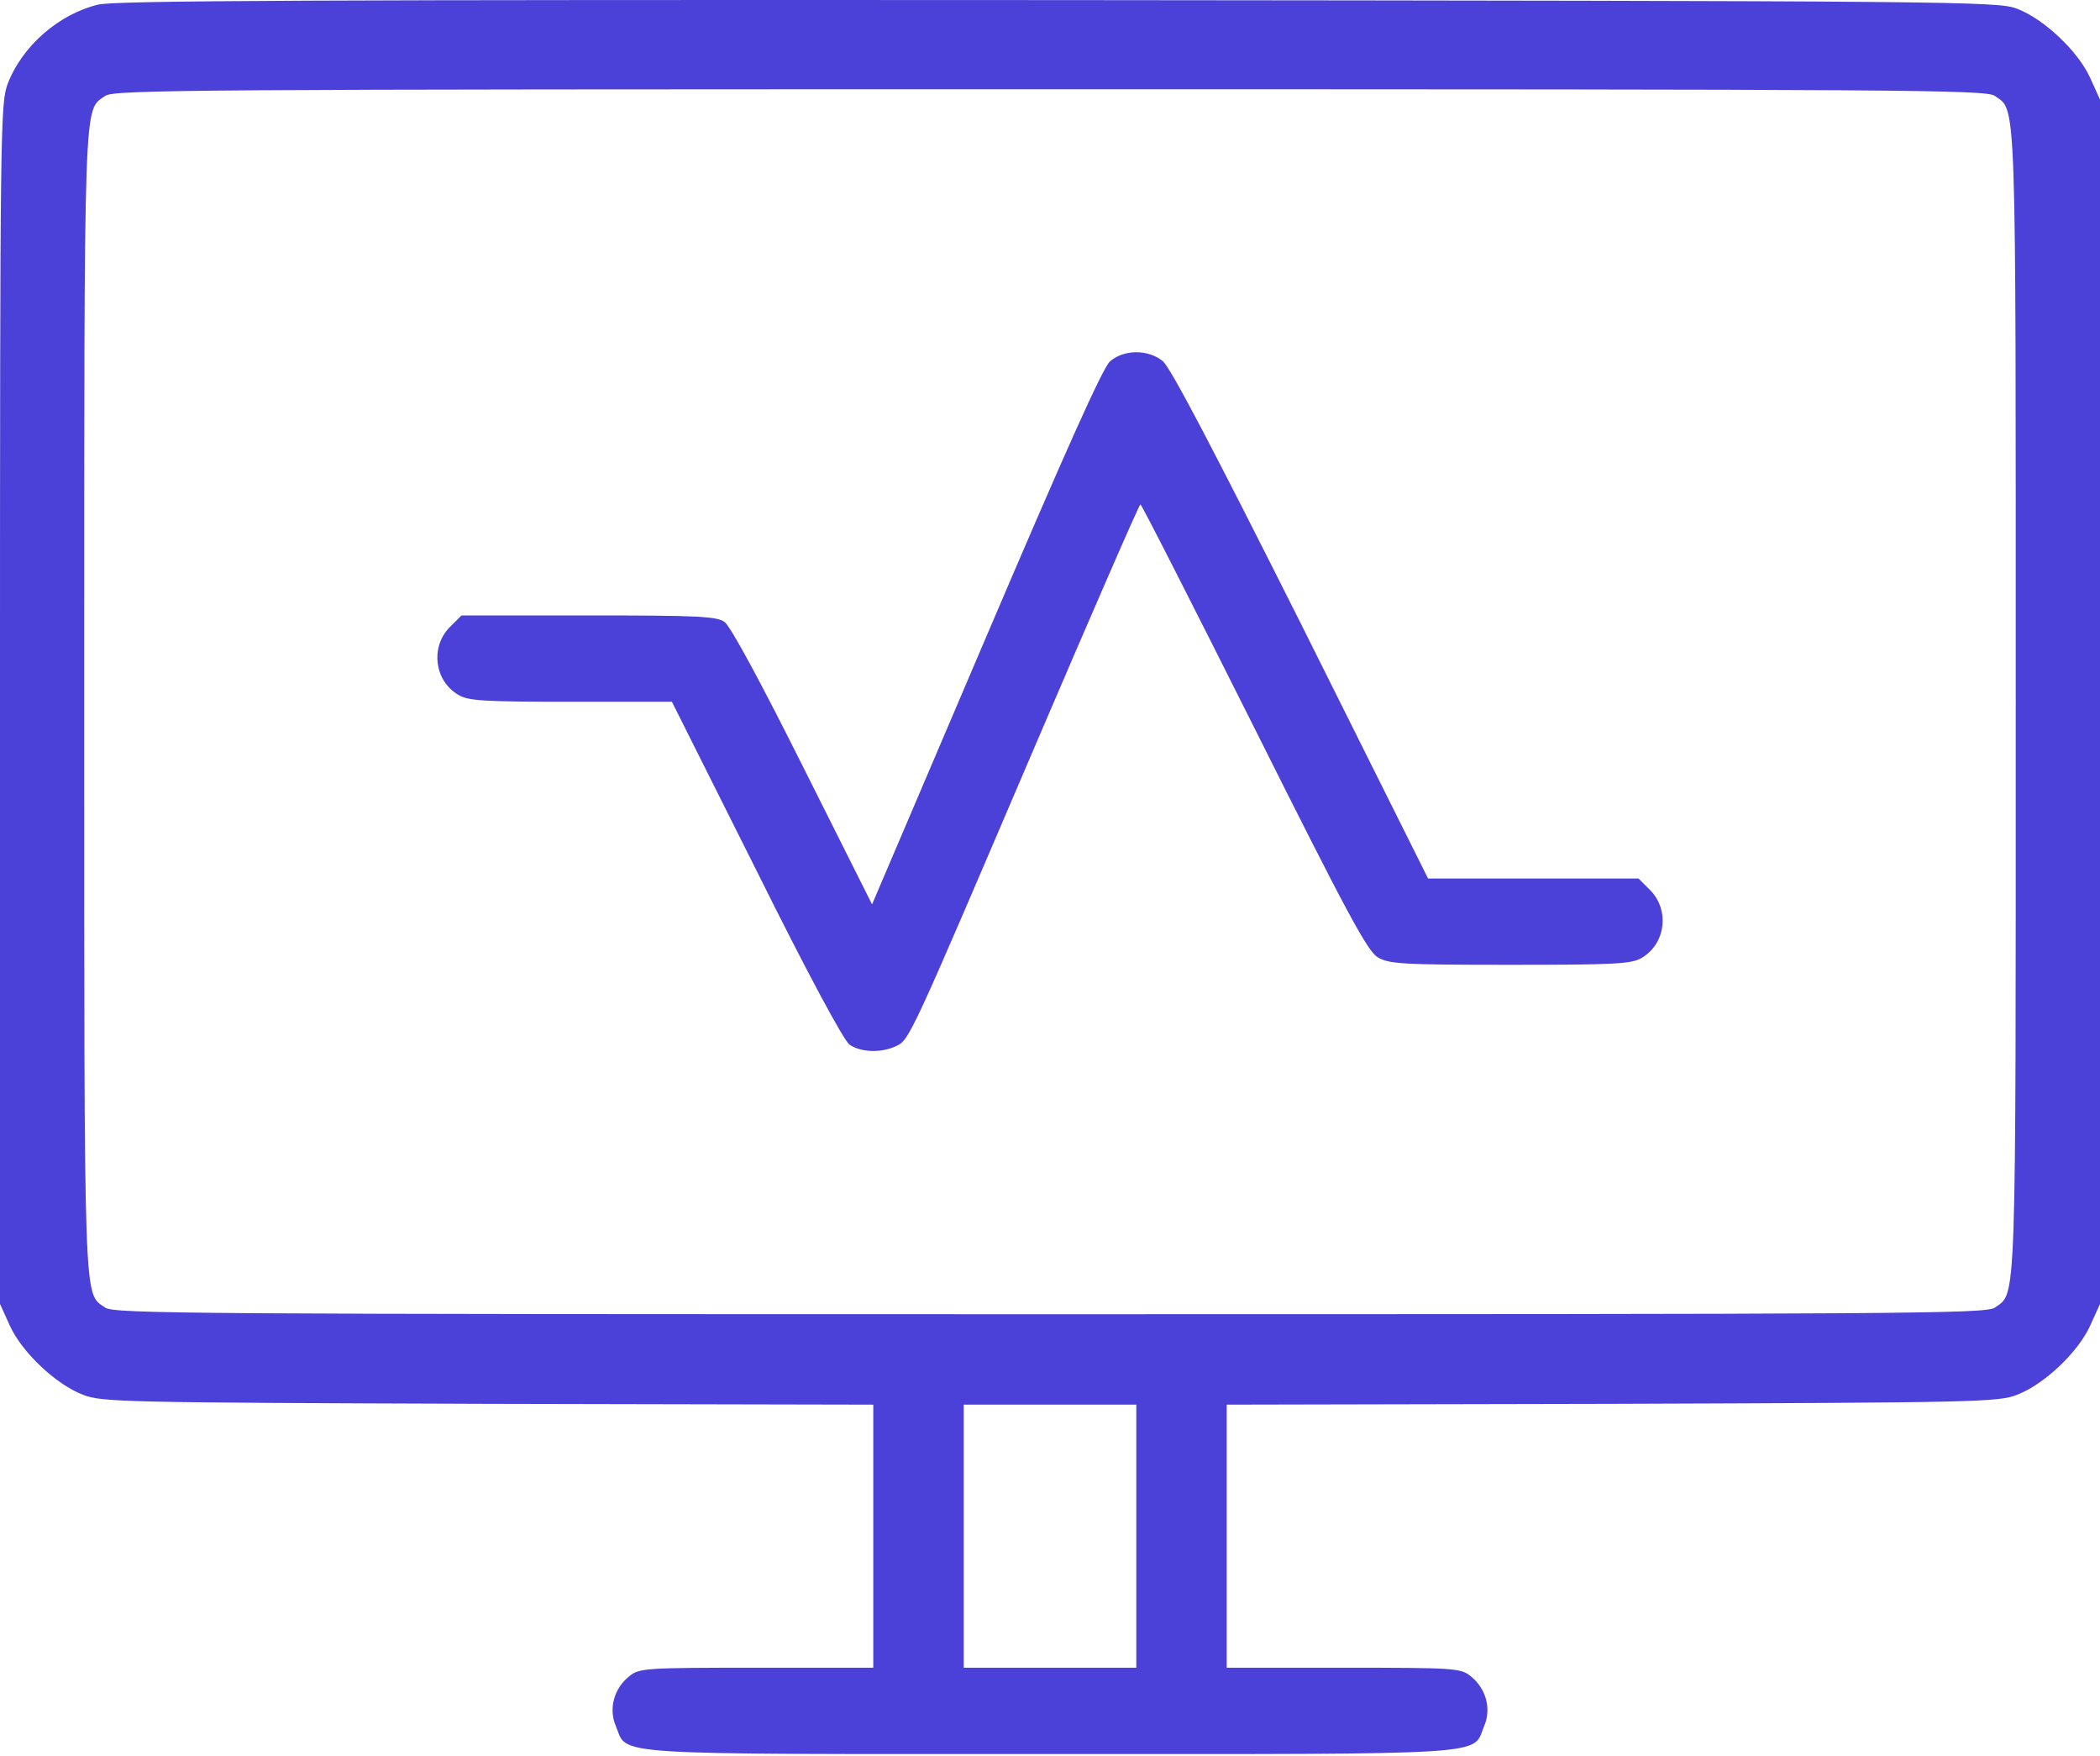
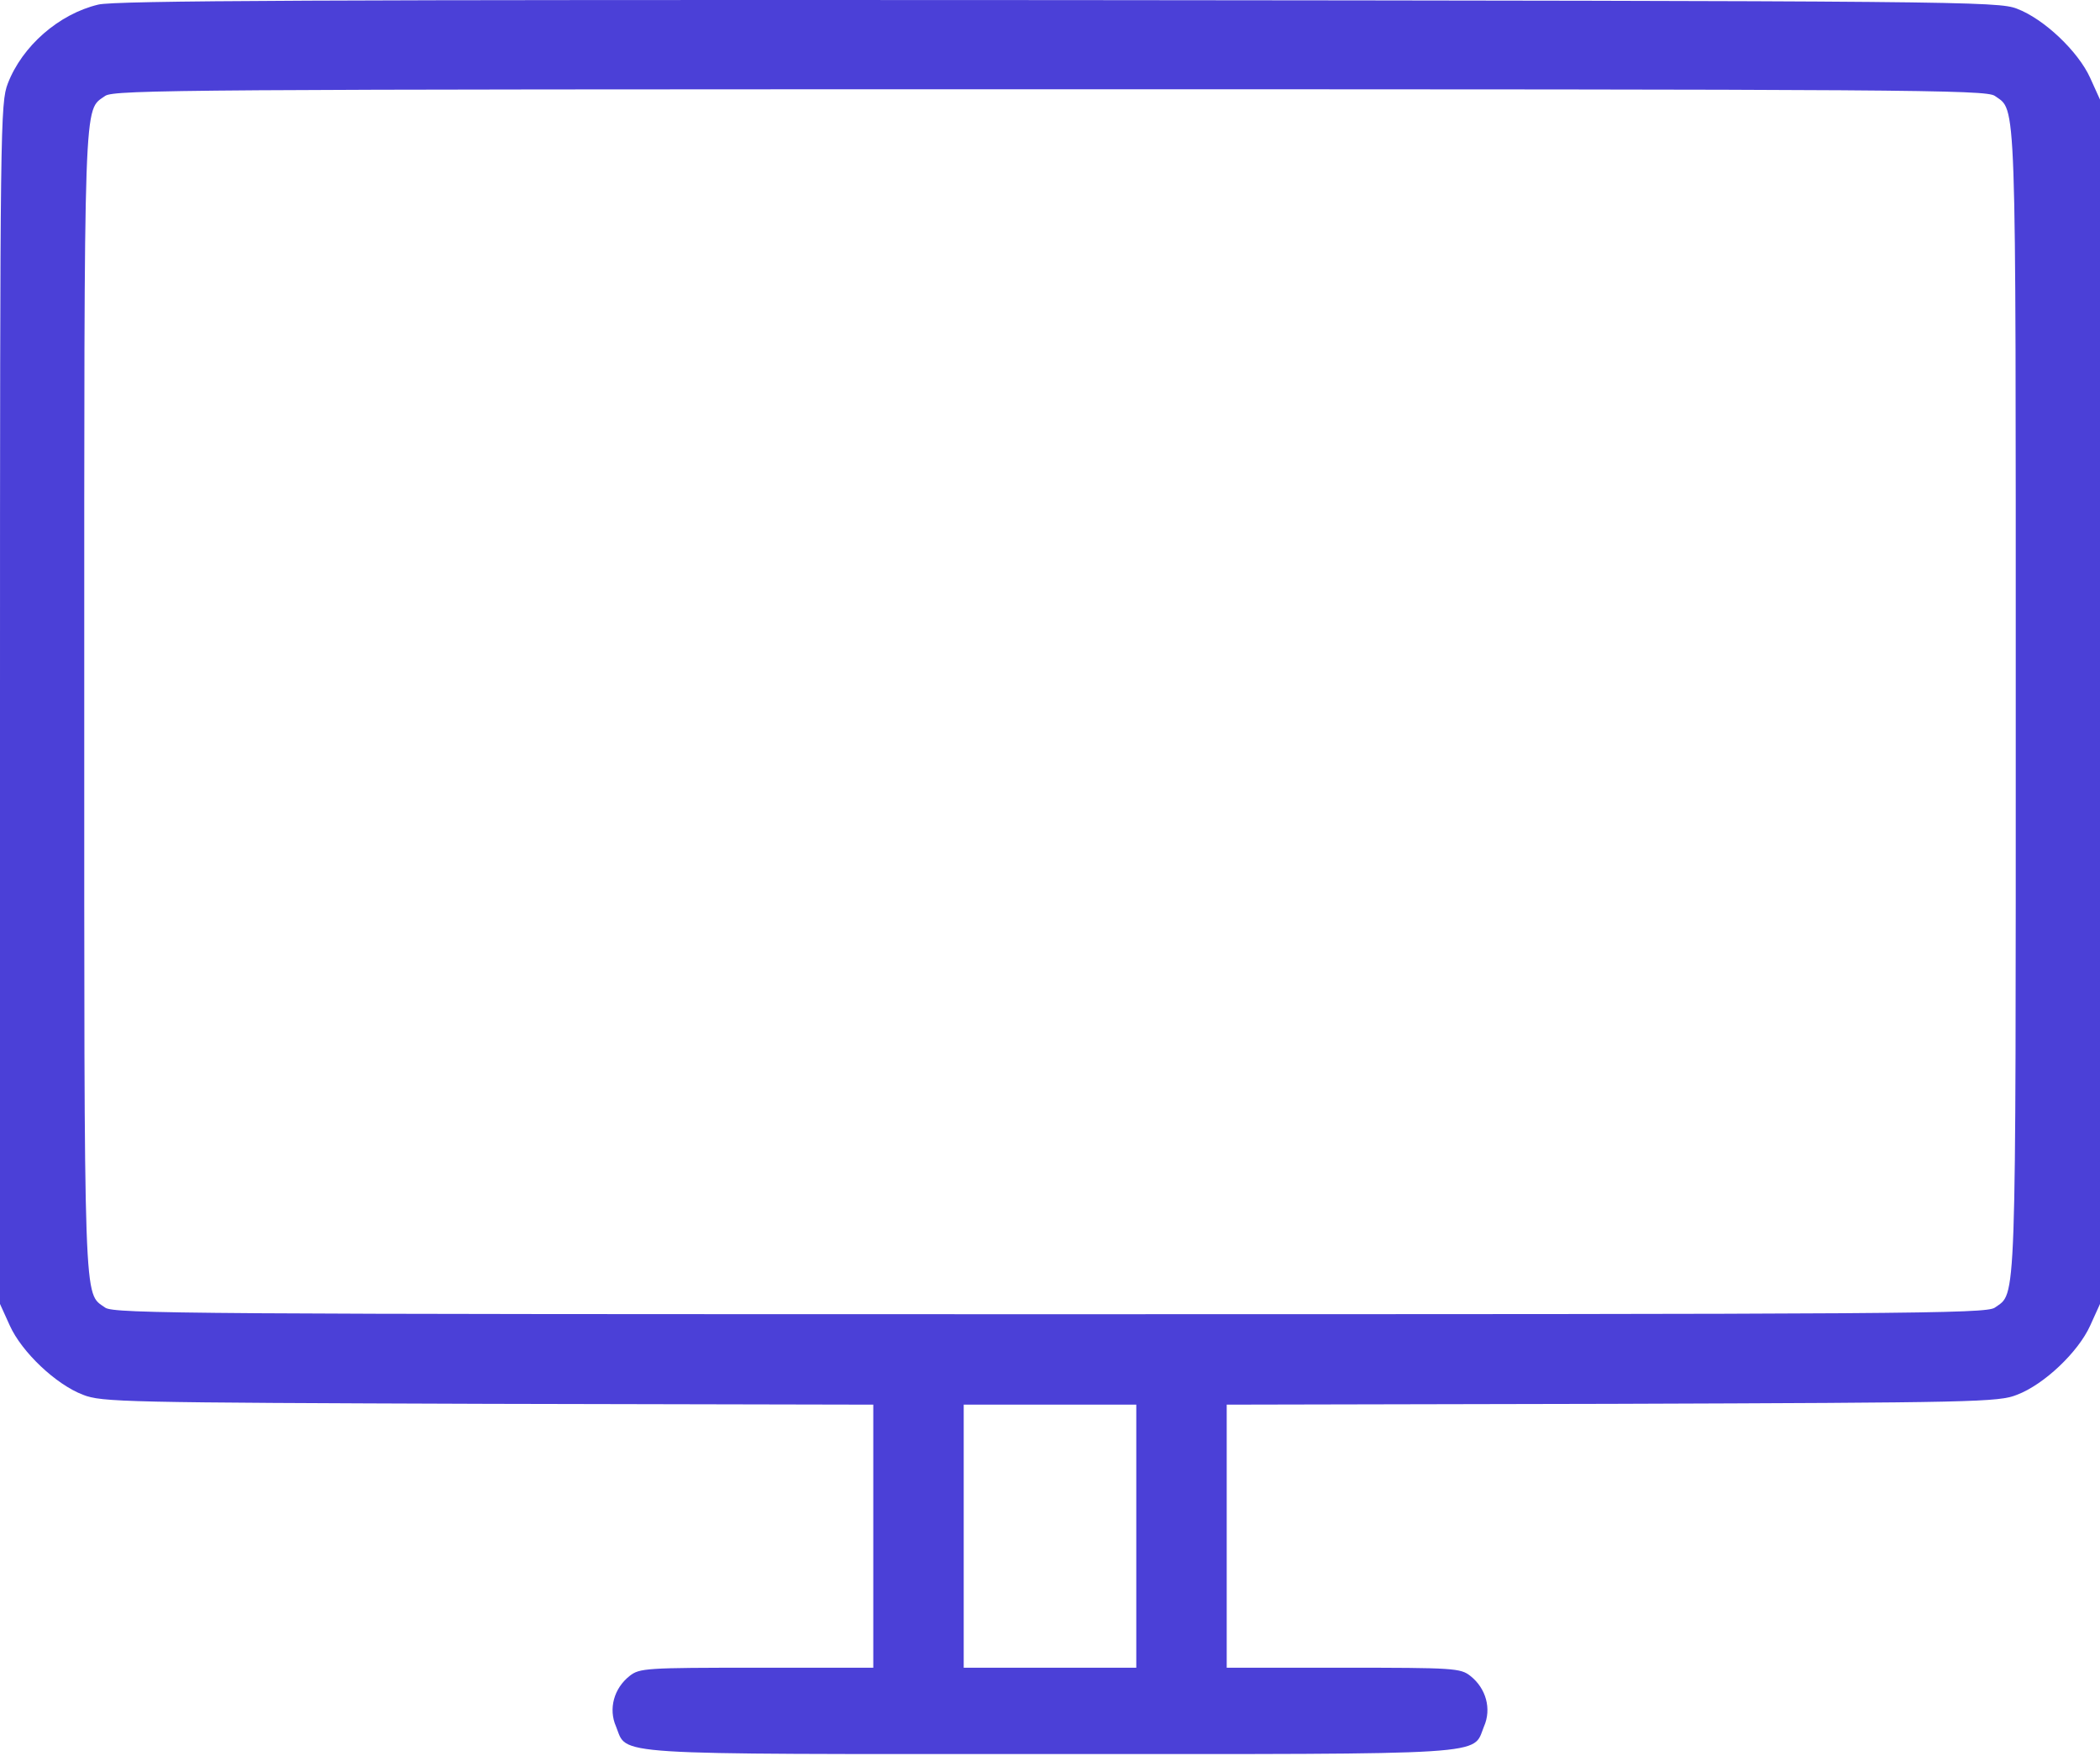
<svg xmlns="http://www.w3.org/2000/svg" width="67" height="56" viewBox="0 0 67 56" fill="none">
  <path d="M3.134 0.147C1.875 0.448 0.708 1.471 0.249 2.664C0.013 3.281 0 3.936 0 22.45V41.593L0.315 42.287C0.695 43.127 1.783 44.162 2.649 44.49C3.239 44.726 3.96 44.739 15.576 44.779L27.862 44.805V49.001V53.196H24.138C20.611 53.196 20.402 53.209 20.087 53.459C19.589 53.852 19.405 54.507 19.654 55.071C20.034 56.002 19.208 55.95 33.5 55.95C47.792 55.95 46.966 56.002 47.346 55.071C47.595 54.507 47.411 53.852 46.913 53.459C46.598 53.209 46.389 53.196 42.862 53.196H39.138V49.001V44.805L51.437 44.779C63.04 44.739 63.761 44.726 64.352 44.49C65.217 44.162 66.305 43.127 66.685 42.287L67 41.593V22.384V3.176L66.685 2.481C66.305 1.642 65.217 0.606 64.352 0.278C63.748 0.042 62.608 0.029 33.762 0.003C10.28 -0.01 3.658 0.016 3.134 0.147ZM63.643 3.058C64.338 3.556 64.312 2.73 64.312 22.384C64.312 42.038 64.338 41.212 63.643 41.711C63.355 41.907 60.877 41.92 33.5 41.92C6.123 41.92 3.645 41.907 3.357 41.711C2.662 41.212 2.688 42.038 2.688 22.384C2.688 2.73 2.662 3.556 3.357 3.058C3.645 2.861 6.123 2.848 33.5 2.848C60.877 2.848 63.355 2.861 63.643 3.058ZM36.253 49.001V53.196H33.5H30.747V49.001V44.805H33.5H36.253V49.001Z" fill="#4B40D7" />
-   <path d="M35.414 11.528C35.178 11.737 33.972 14.438 31.454 20.339L27.823 28.848L25.62 24.456C24.296 21.807 23.299 19.958 23.116 19.84C22.866 19.657 22.25 19.631 18.776 19.631H14.724L14.344 20.011C13.728 20.64 13.859 21.715 14.619 22.161C14.934 22.358 15.445 22.384 18.212 22.384H21.437L24.125 27.747C25.751 31.024 26.918 33.188 27.101 33.319C27.455 33.568 28.111 33.594 28.583 33.371C29.016 33.175 29.016 33.162 33.054 23.721C34.85 19.526 36.345 16.09 36.384 16.09C36.424 16.09 38.05 19.29 40.016 23.21C42.98 29.136 43.635 30.356 43.963 30.539C44.317 30.749 44.776 30.775 48.185 30.775C51.515 30.775 52.066 30.749 52.38 30.552C53.141 30.107 53.272 29.032 52.656 28.402L52.276 28.022H48.919H45.562L41.511 19.906C38.705 14.32 37.342 11.711 37.092 11.514C36.62 11.134 35.847 11.147 35.414 11.528Z" fill="#4B40D7" />
</svg>